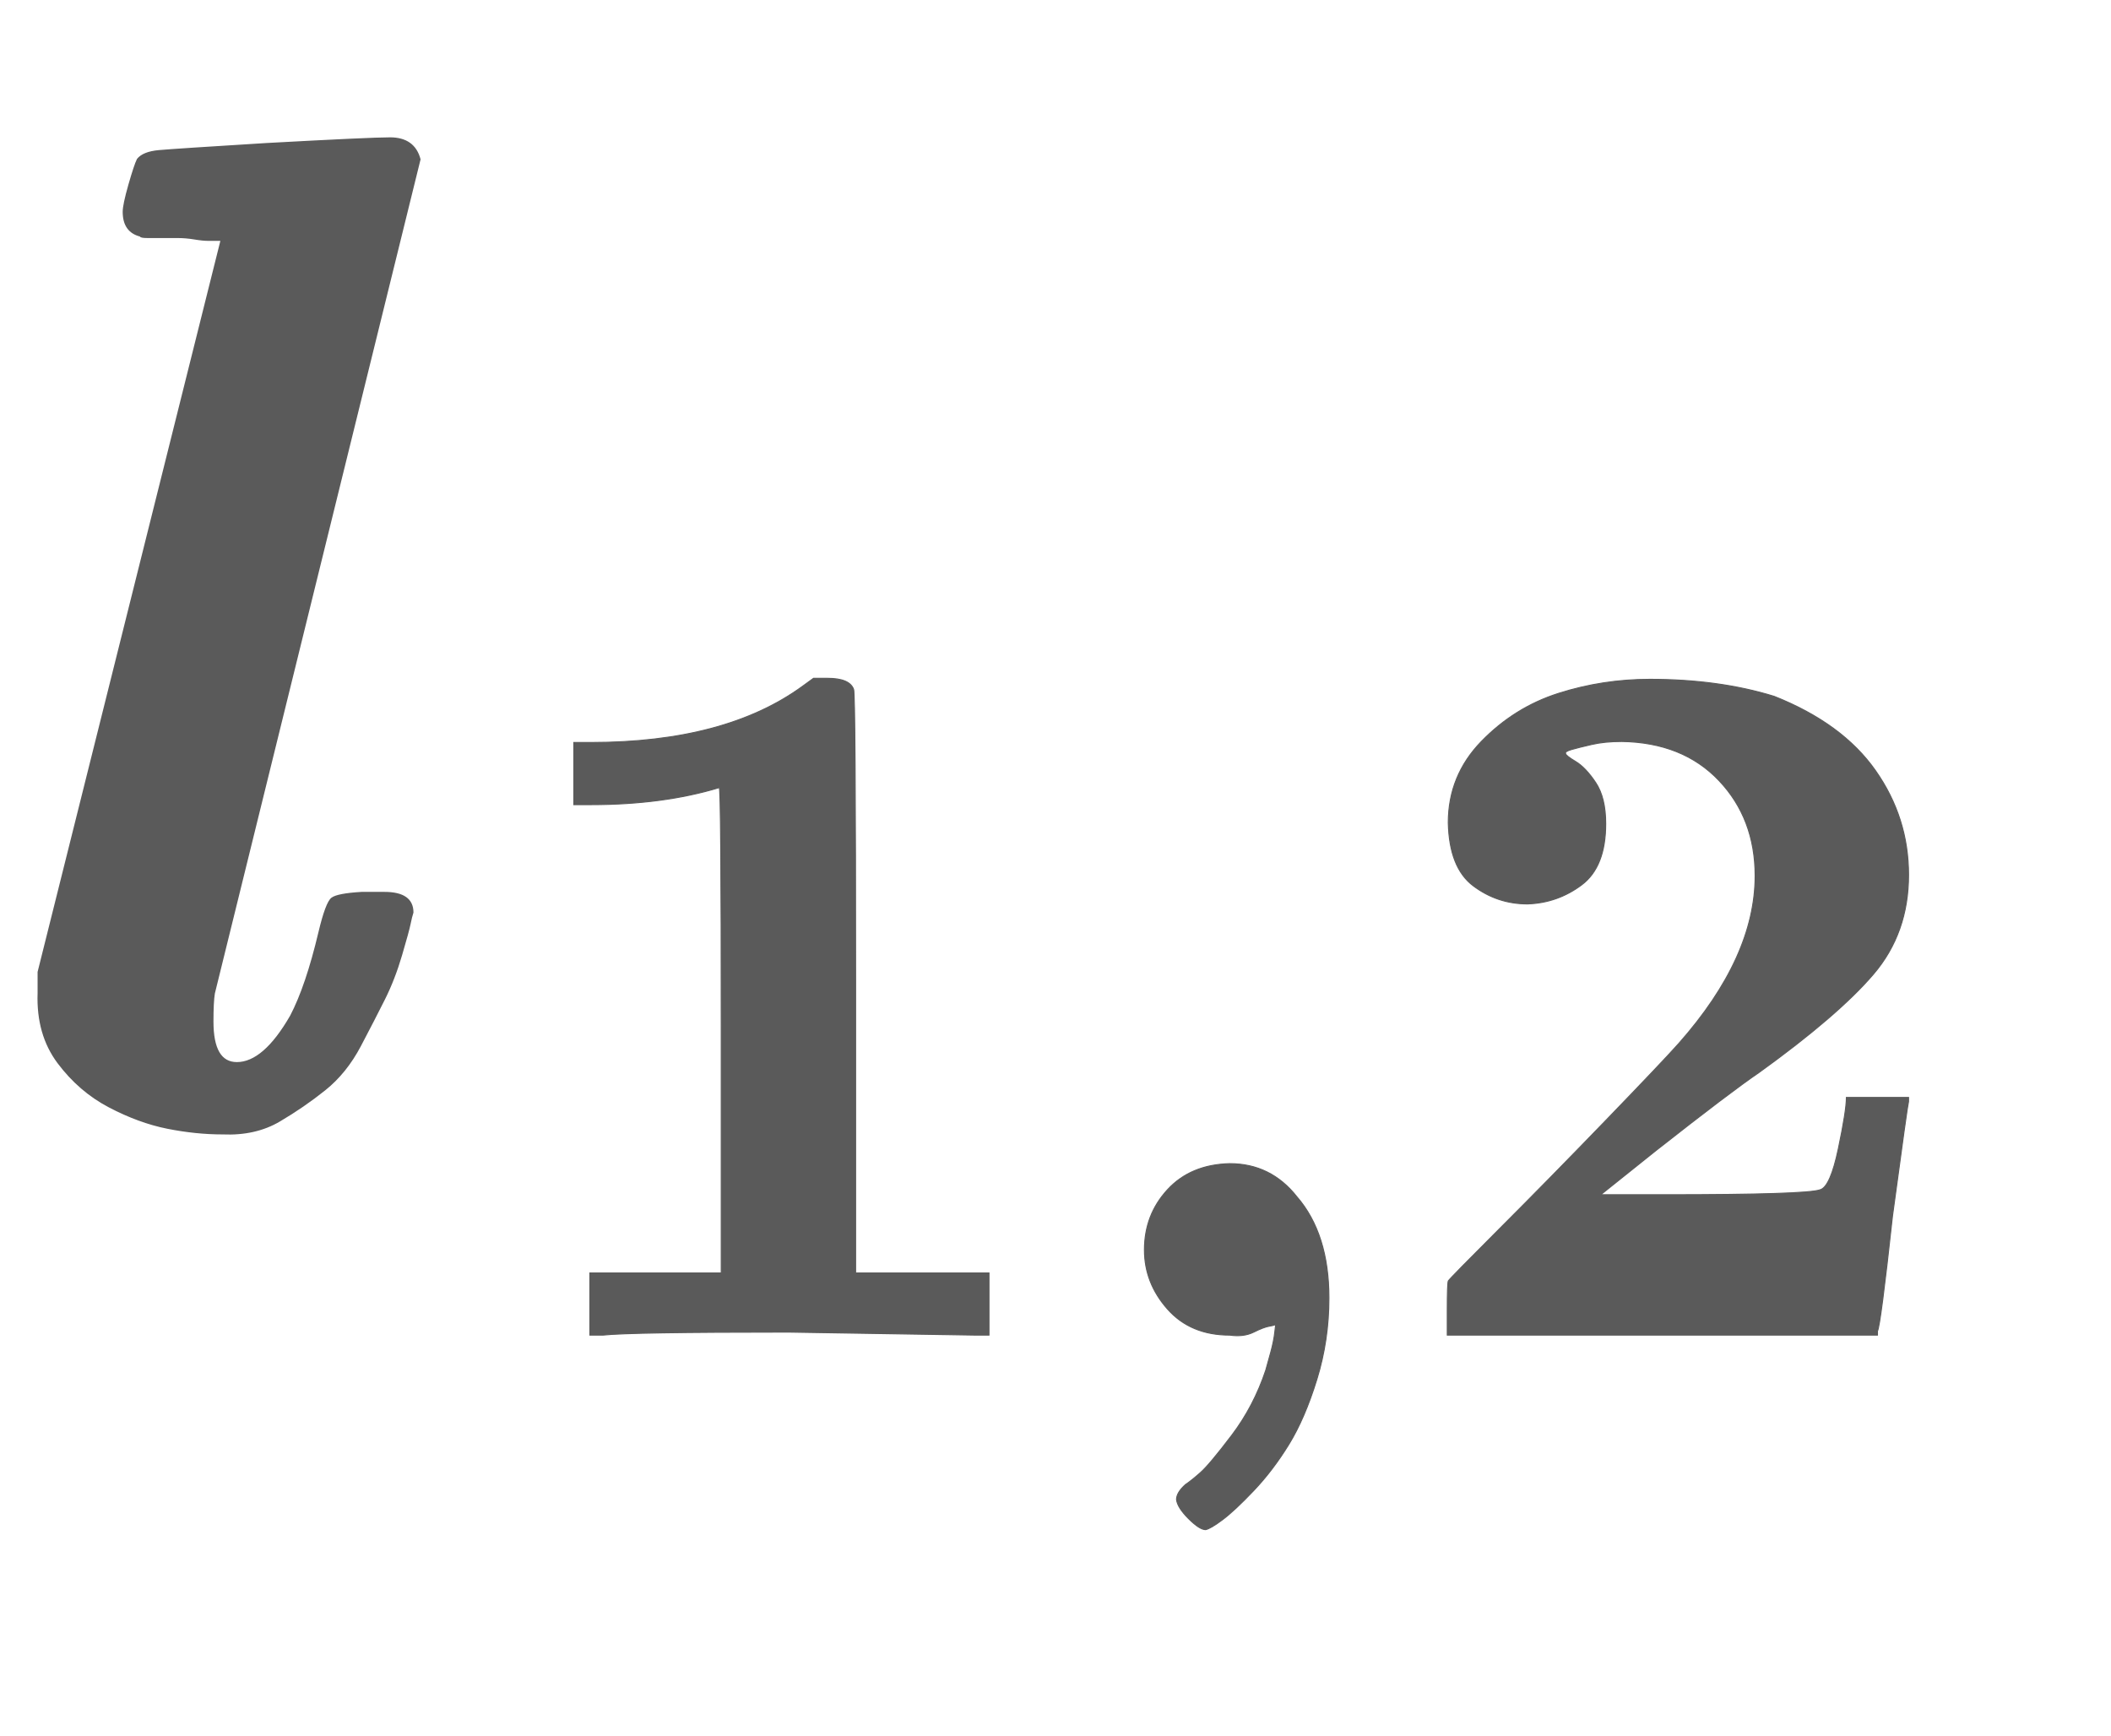
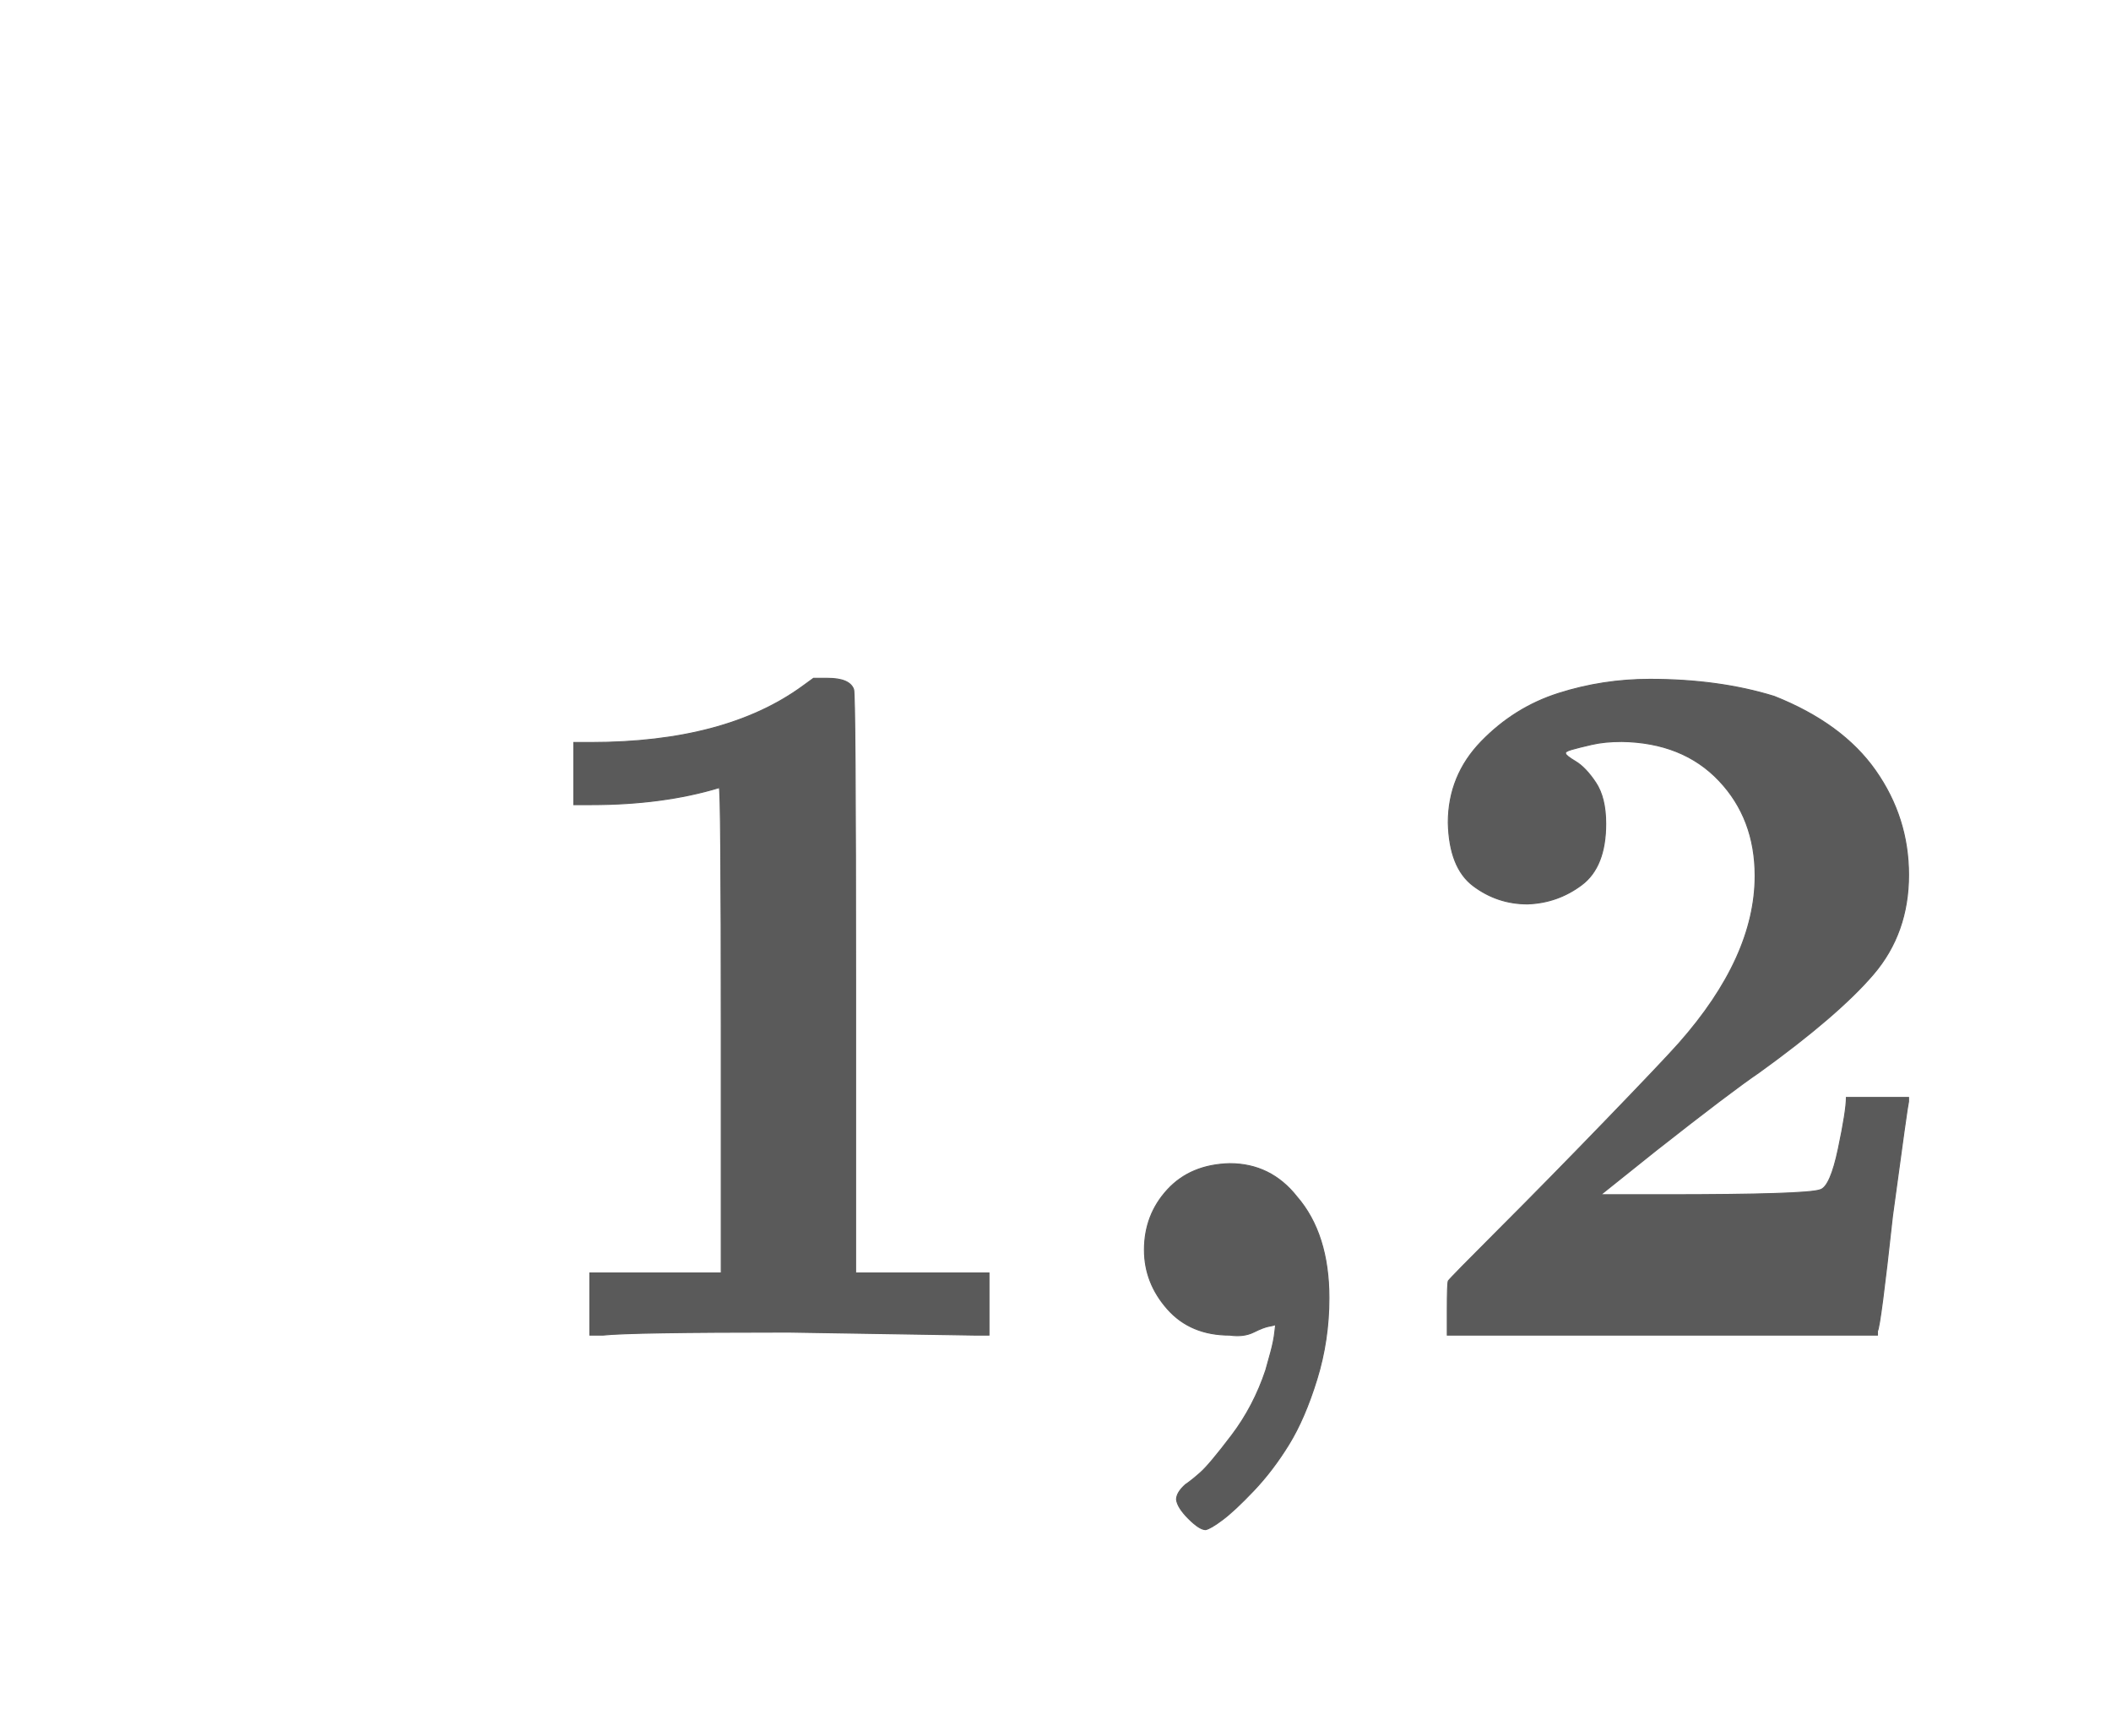
<svg xmlns="http://www.w3.org/2000/svg" xmlns:xlink="http://www.w3.org/1999/xlink" width="3.457ex" height="2.843ex" style="color:#5a5a5a;vertical-align: -1.005ex;" viewBox="0 -791.3 1488.3 1223.9" role="img" focusable="false" aria-labelledby="MathJax-SVG-1-Title">
  <title id="MathJax-SVG-1-Title">\boldsymbol{l_{1,2}}</title>
  <defs aria-hidden="true">
-     <path stroke-width="1" id="E1-MJMATHBI-6C" d="M157 -8Q138 -8 118 -4T77 11T41 42T27 91V106L156 622H152Q151 622 147 622T137 623T125 624T114 624T104 624T99 625Q87 628 87 642Q87 647 91 661T97 679Q101 684 112 685T188 690Q261 694 275 694Q292 694 296 679L151 91Q150 85 150 71Q150 42 167 42Q186 42 205 75Q216 96 225 134Q230 155 234 158T255 162H260H271Q291 162 291 148Q290 145 289 140T283 118T271 87T254 54T229 23T197 1T157 -8Z" />
    <path stroke-width="1" id="E1-MJMAINB-31" d="M481 0L294 3Q136 3 109 0H96V62H227V304Q227 546 225 546Q169 529 97 529H80V591H97Q231 591 308 647L319 655H333Q355 655 359 644Q361 640 361 351V62H494V0H481Z" />
    <path stroke-width="1" id="E1-MJMAINB-2C" d="M74 85Q74 120 97 145T159 171Q200 171 226 138Q258 101 258 37Q258 -5 246 -44T218 -109T183 -155T152 -184T135 -194Q129 -194 118 -183T106 -164Q106 -157 115 -149Q121 -145 130 -137T161 -100T195 -35Q197 -28 200 -17T204 3T205 11T199 9T183 3T159 0Q120 0 97 26T74 85Z" />
    <path stroke-width="1" id="E1-MJMAINB-32" d="M175 580Q175 578 185 572T205 551T215 510Q215 467 191 449T137 430Q107 430 83 448T58 511Q58 558 91 592T168 640T259 654Q328 654 383 637Q451 610 484 563T517 459Q517 401 482 360T368 262Q340 243 265 184L210 140H274Q416 140 429 145Q439 148 447 186T455 237H517V233Q516 230 501 119Q489 9 486 4V0H57V25Q57 51 58 54Q60 57 109 106T215 214T288 291Q364 377 364 458Q364 515 328 553T231 592Q214 592 201 589T181 584T175 580Z" />
  </defs>
  <g stroke="currentColor" fill="currentColor" stroke-width="0" transform="matrix(1 0 0 -1 0 0)" aria-hidden="true">
    <use xlink:href="#E1-MJMATHBI-6C" x="0" y="0" />
    <g transform="translate(348,-150)">
      <use transform="scale(0.707)" xlink:href="#E1-MJMAINB-31" x="0" y="0" />
      <use transform="scale(0.707)" xlink:href="#E1-MJMAINB-2C" x="575" y="0" />
      <use transform="scale(0.707)" xlink:href="#E1-MJMAINB-32" x="894" y="0" />
    </g>
  </g>
</svg>